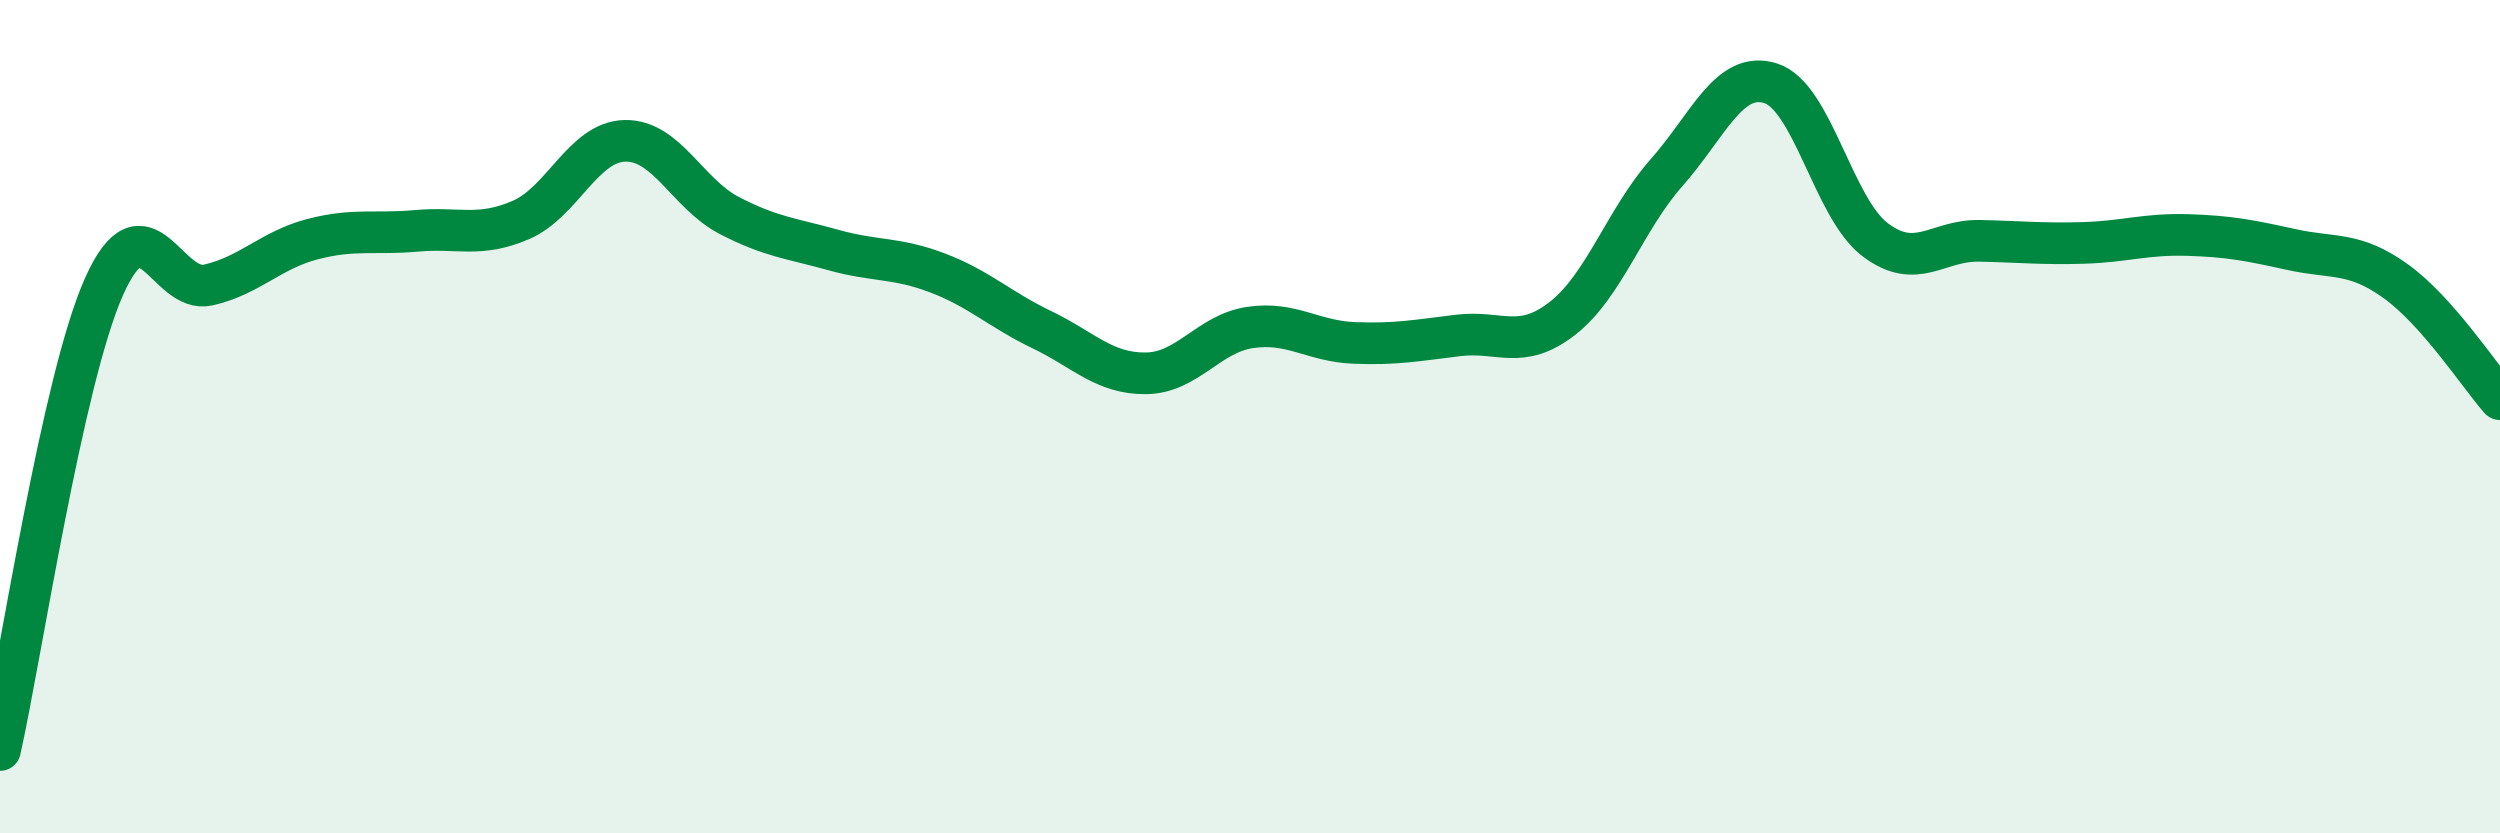
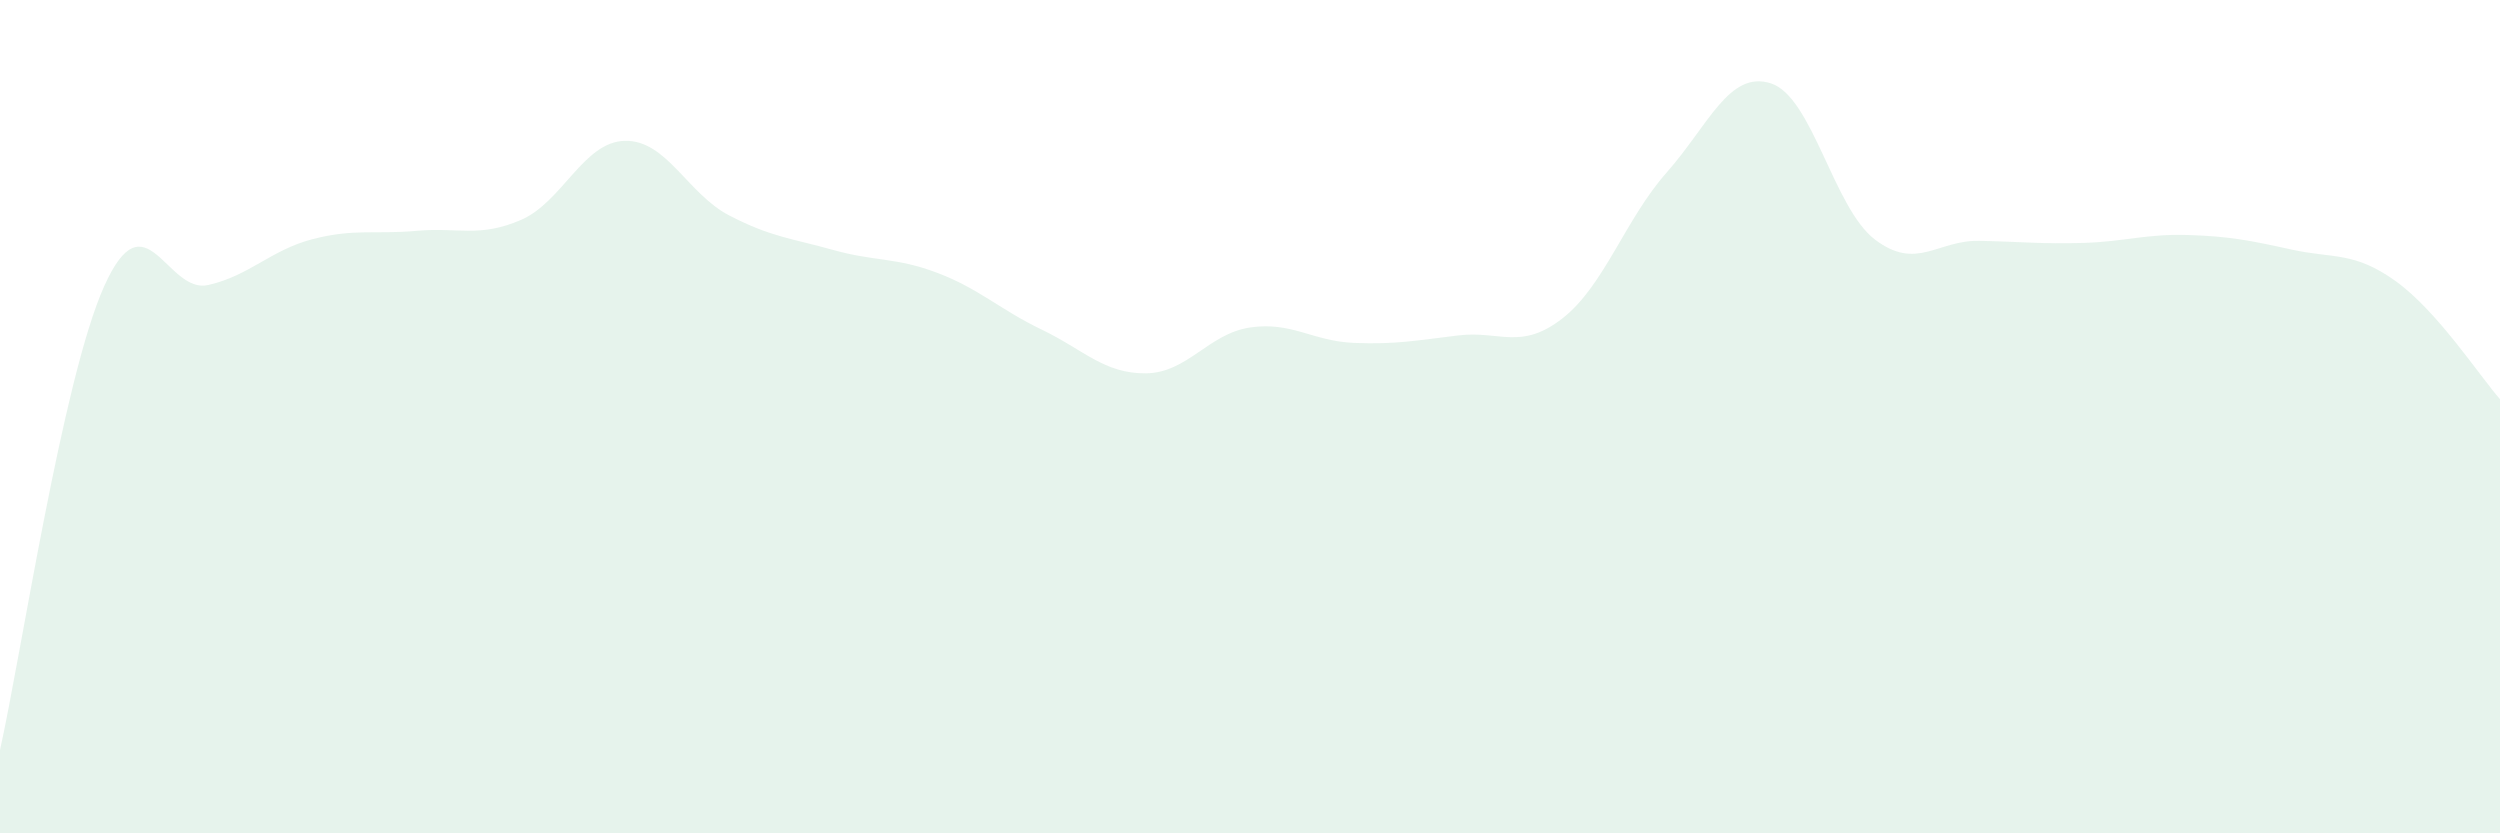
<svg xmlns="http://www.w3.org/2000/svg" width="60" height="20" viewBox="0 0 60 20">
  <path d="M 0,18 C 0.5,15.77 1.5,9.1 2.5,6.87 C 3.5,4.64 4,7.07 5,6.84 C 6,6.61 6.5,6 7.5,5.74 C 8.5,5.48 9,5.63 10,5.54 C 11,5.45 11.5,5.71 12.5,5.28 C 13.5,4.85 14,3.4 15,3.38 C 16,3.36 16.5,4.65 17.5,5.17 C 18.5,5.69 19,5.72 20,6 C 21,6.28 21.5,6.17 22.5,6.55 C 23.5,6.93 24,7.43 25,7.91 C 26,8.39 26.5,8.97 27.5,8.96 C 28.5,8.95 29,8.01 30,7.86 C 31,7.71 31.5,8.19 32.5,8.23 C 33.5,8.27 34,8.17 35,8.05 C 36,7.93 36.5,8.42 37.5,7.64 C 38.5,6.86 39,5.27 40,4.14 C 41,3.01 41.5,1.68 42.5,2 C 43.5,2.32 44,4.99 45,5.75 C 46,6.51 46.5,5.76 47.5,5.78 C 48.5,5.8 49,5.86 50,5.83 C 51,5.8 51.5,5.61 52.5,5.64 C 53.5,5.67 54,5.77 55,5.99 C 56,6.21 56.5,6.03 57.5,6.75 C 58.5,7.47 59.5,9.01 60,9.58L60 20L0 20Z" fill="#008740" opacity="0.1" stroke-linecap="round" stroke-linejoin="round" />
-   <path d="M 0,18 C 0.5,15.77 1.5,9.1 2.5,6.87 C 3.5,4.64 4,7.07 5,6.84 C 6,6.61 6.5,6 7.5,5.74 C 8.5,5.48 9,5.63 10,5.54 C 11,5.45 11.5,5.71 12.5,5.28 C 13.5,4.85 14,3.4 15,3.38 C 16,3.36 16.5,4.65 17.5,5.17 C 18.5,5.69 19,5.72 20,6 C 21,6.28 21.5,6.17 22.5,6.55 C 23.5,6.93 24,7.43 25,7.91 C 26,8.39 26.5,8.97 27.5,8.96 C 28.5,8.95 29,8.01 30,7.86 C 31,7.71 31.5,8.19 32.5,8.23 C 33.5,8.27 34,8.17 35,8.05 C 36,7.93 36.5,8.42 37.5,7.64 C 38.5,6.86 39,5.27 40,4.14 C 41,3.01 41.5,1.68 42.5,2 C 43.5,2.32 44,4.99 45,5.75 C 46,6.51 46.5,5.76 47.5,5.78 C 48.5,5.8 49,5.86 50,5.83 C 51,5.8 51.5,5.61 52.5,5.64 C 53.5,5.67 54,5.77 55,5.99 C 56,6.21 56.5,6.03 57.5,6.75 C 58.5,7.47 59.5,9.01 60,9.58" stroke="#008740" stroke-width="1" fill="none" stroke-linecap="round" stroke-linejoin="round" />
</svg>